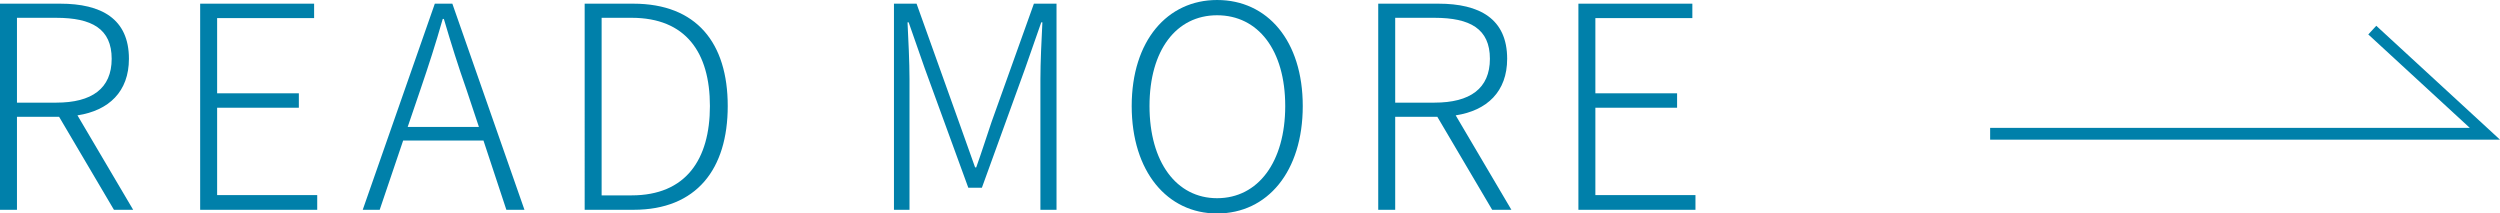
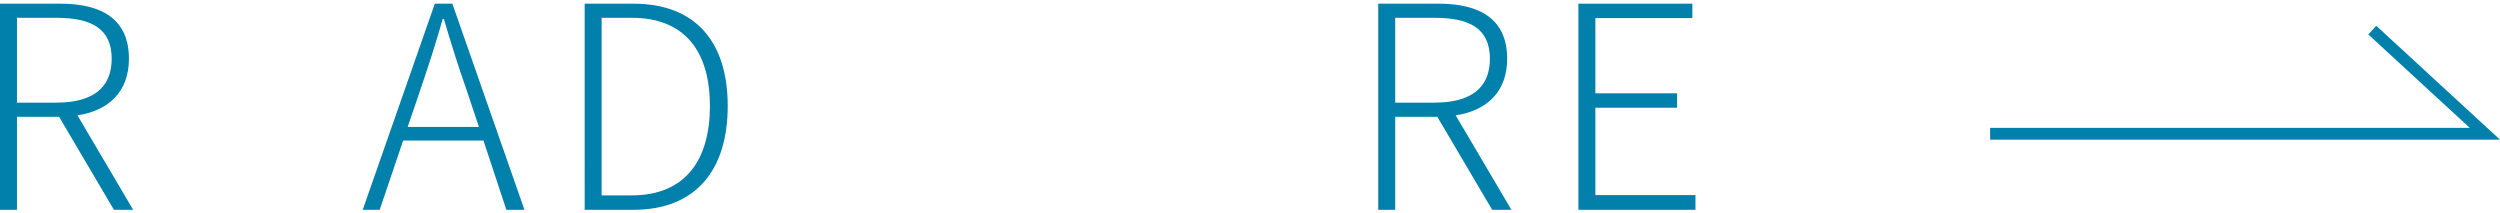
<svg xmlns="http://www.w3.org/2000/svg" width="212.225" height="18.122" viewBox="0 0 212.225 18.122">
  <defs>
    <style>.e{fill:#0080aa;}.f{fill:none;stroke:#0080aa;stroke-miterlimit:10;}</style>
  </defs>
  <g id="a" />
  <g id="b">
    <g id="c">
      <g id="d">
        <g>
          <g>
            <path class="e" d="M9.673,17.81l-4.657-7.896H1.44v7.896H0V.312H5.112c3.48,0,5.833,1.271,5.833,4.68,0,2.784-1.704,4.393-4.369,4.801l4.729,8.017h-1.632ZM1.44,8.713h3.336c3.024,0,4.704-1.2,4.704-3.721,0-2.544-1.68-3.48-4.704-3.48H1.44v7.201Z" />
-             <path class="e" d="M16.992,.312h9.673V1.536h-8.233V7.921h6.937v1.224h-6.937v7.417h8.497v1.248h-9.937V.312Z" />
            <path class="e" d="M41.04,11.929h-6.816l-1.992,5.881h-1.44L36.912,.312h1.488l6.121,17.497h-1.536l-1.944-5.881Zm-.384-1.151l-1.056-3.169c-.72-2.04-1.296-3.888-1.92-6h-.096c-.6,2.112-1.2,3.96-1.896,6l-1.08,3.169h6.048Z" />
            <path class="e" d="M49.632,.312h4.128c5.376,0,8.017,3.336,8.017,8.688s-2.641,8.809-7.993,8.809h-4.152V.312Zm3.984,16.273c4.608,0,6.649-3.049,6.649-7.585s-2.041-7.489-6.649-7.489h-2.544v15.074h2.544Z" />
-             <path class="e" d="M75.887,.312h1.92l3.601,10.057,1.368,3.84h.096c.456-1.271,.864-2.568,1.296-3.84L87.768,.312h1.92V17.81h-1.368V6.721c0-1.44,.096-3.36,.168-4.824h-.096l-1.368,3.912-3.672,10.129h-1.152l-3.696-10.129-1.368-3.912h-.096c.072,1.464,.168,3.384,.168,4.824v11.089h-1.32V.312Z" />
-             <path class="e" d="M96.07,9.001c0-5.545,3.024-9.001,7.249-9.001,4.272,0,7.272,3.456,7.272,9.001,0,5.568-3,9.121-7.272,9.121-4.225,0-7.249-3.553-7.249-9.121Zm13.033,0c0-4.753-2.304-7.705-5.784-7.705-3.457,0-5.737,2.952-5.737,7.705,0,4.752,2.28,7.824,5.737,7.824,3.48,0,5.784-3.072,5.784-7.824Z" />
            <path class="e" d="M126.671,17.81l-4.657-7.896h-3.576v7.896h-1.44V.312h5.112c3.48,0,5.833,1.271,5.833,4.68,0,2.784-1.704,4.393-4.369,4.801l4.729,8.017h-1.632Zm-8.233-9.097h3.336c3.024,0,4.704-1.2,4.704-3.721,0-2.544-1.68-3.48-4.704-3.48h-3.336v7.201Z" />
            <path class="e" d="M133.991,.312h9.673V1.536h-8.233V7.921h6.937v1.224h-6.937v7.417h8.497v1.248h-9.937V.312Z" />
          </g>
          <polyline class="f" points="168.943 11.356 210.943 11.356 201.383 2.556" />
        </g>
      </g>
    </g>
  </g>
</svg>